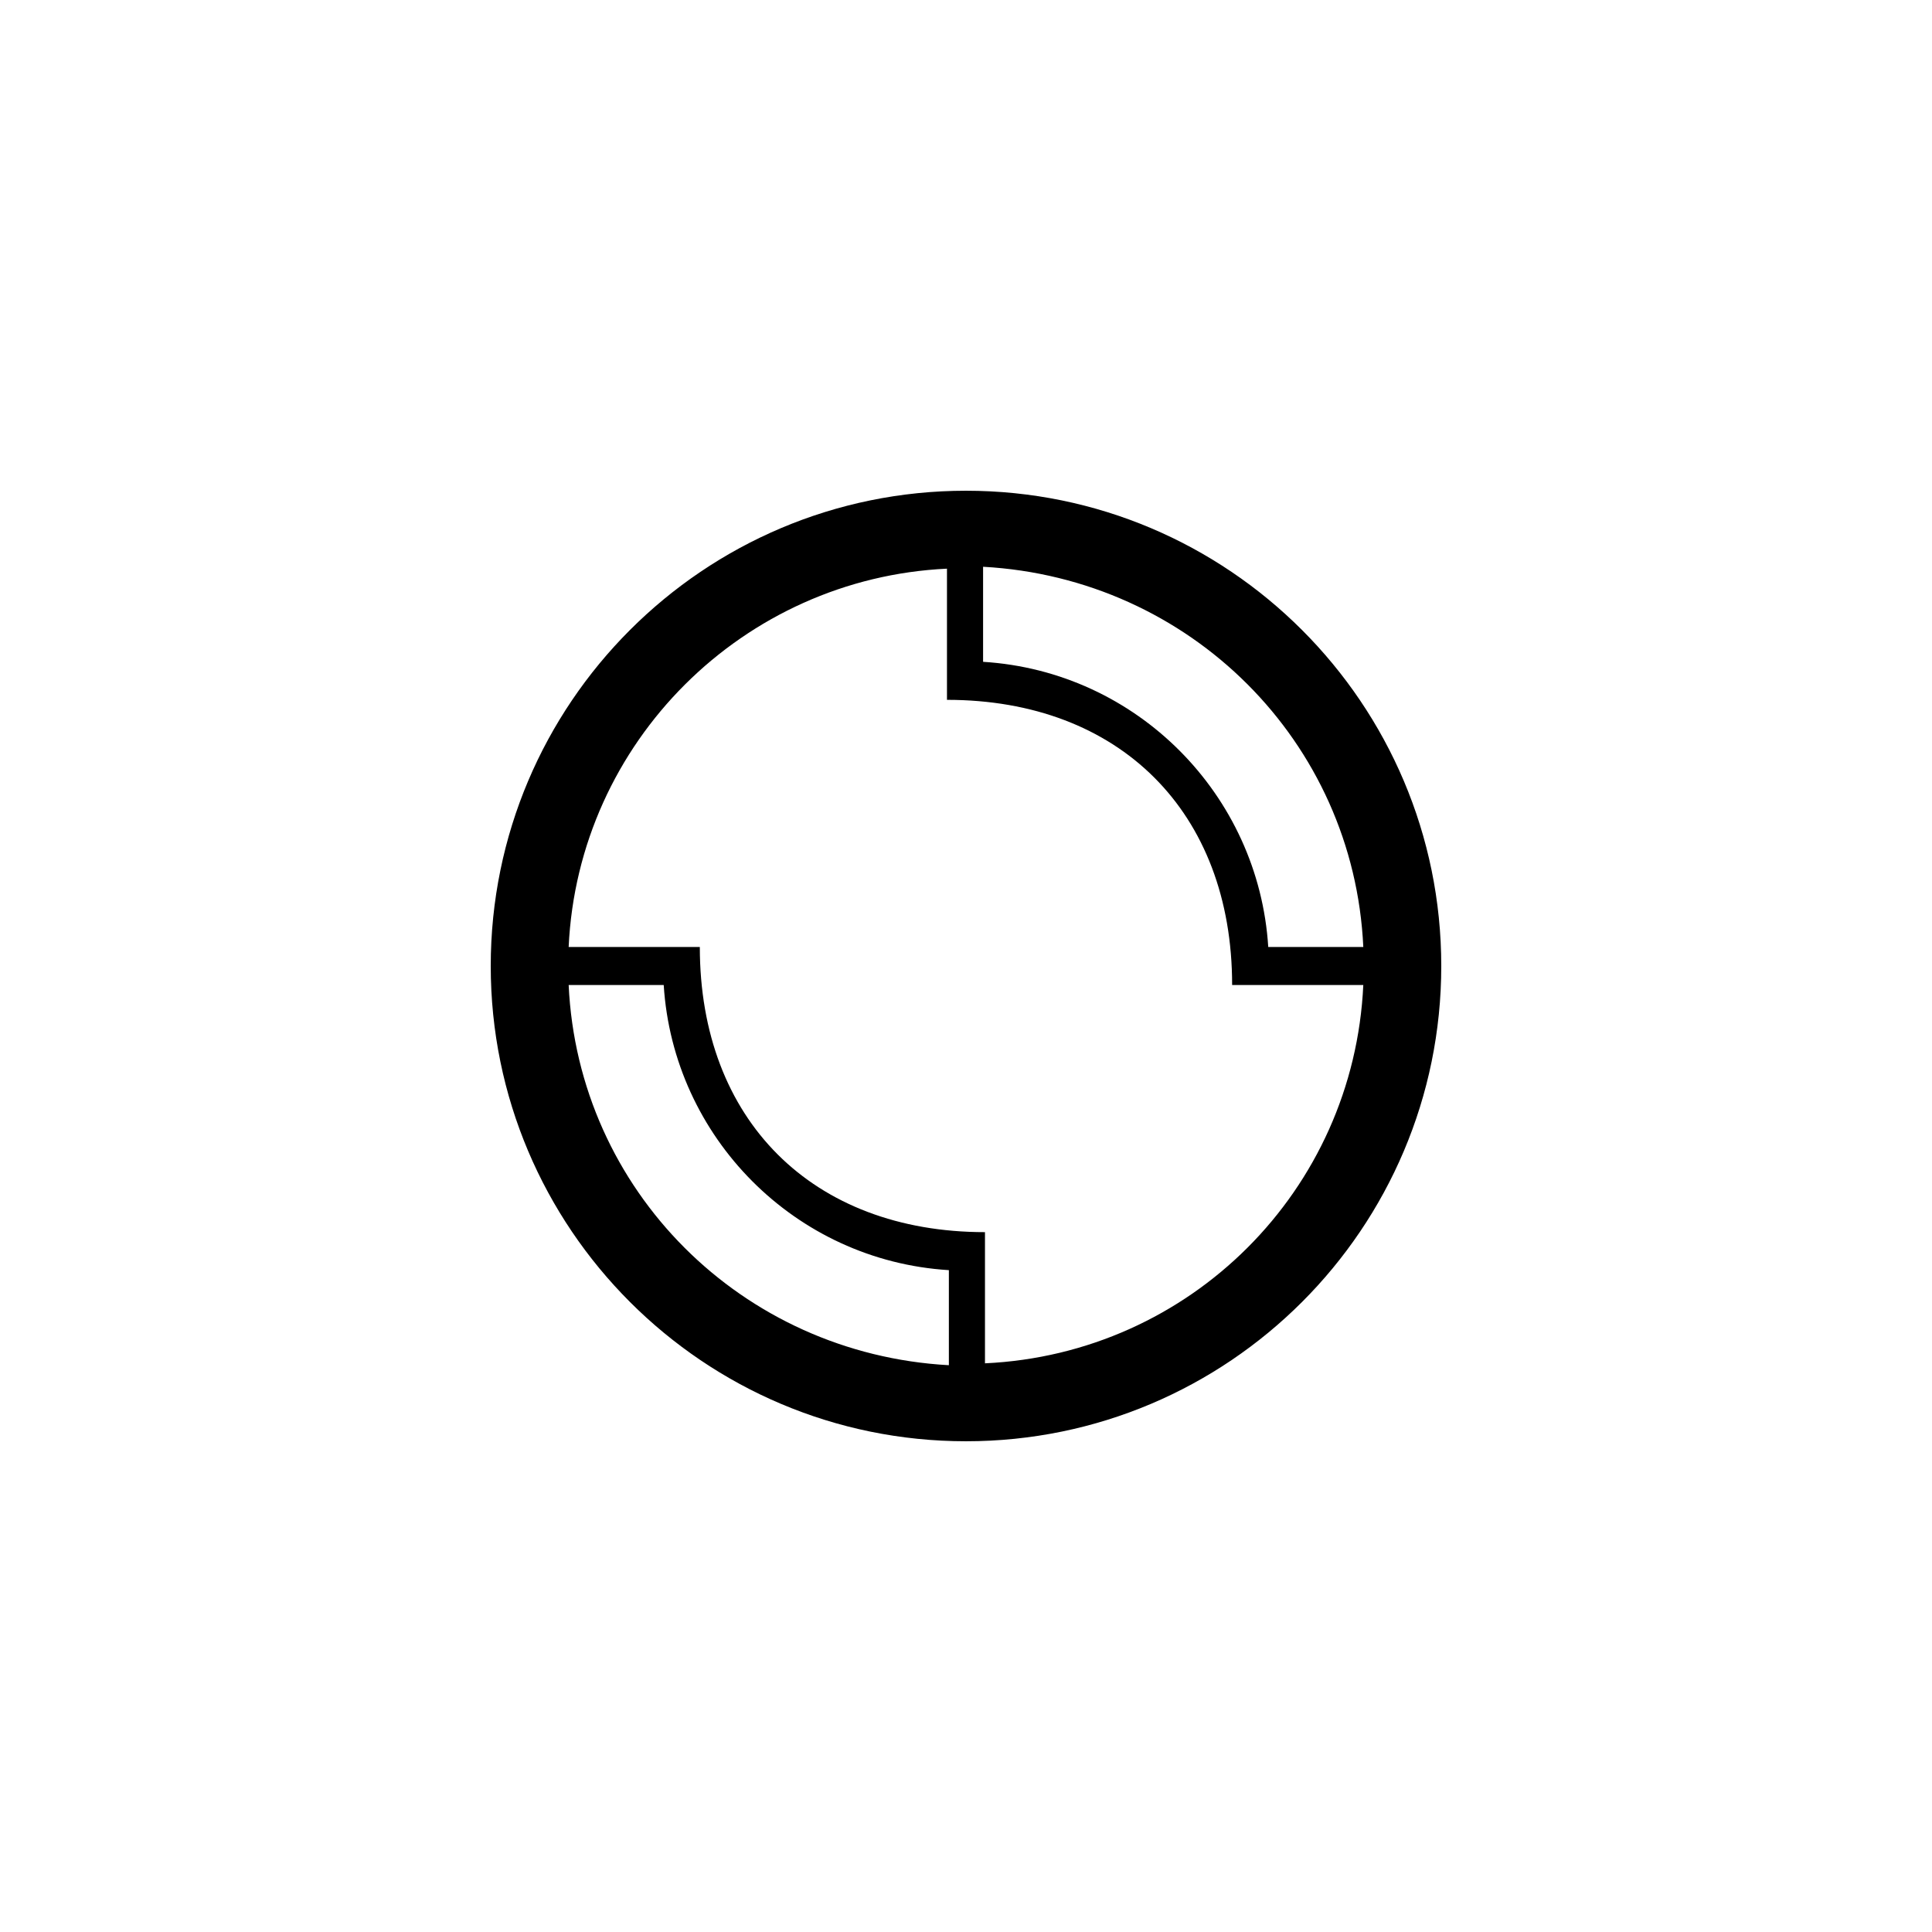
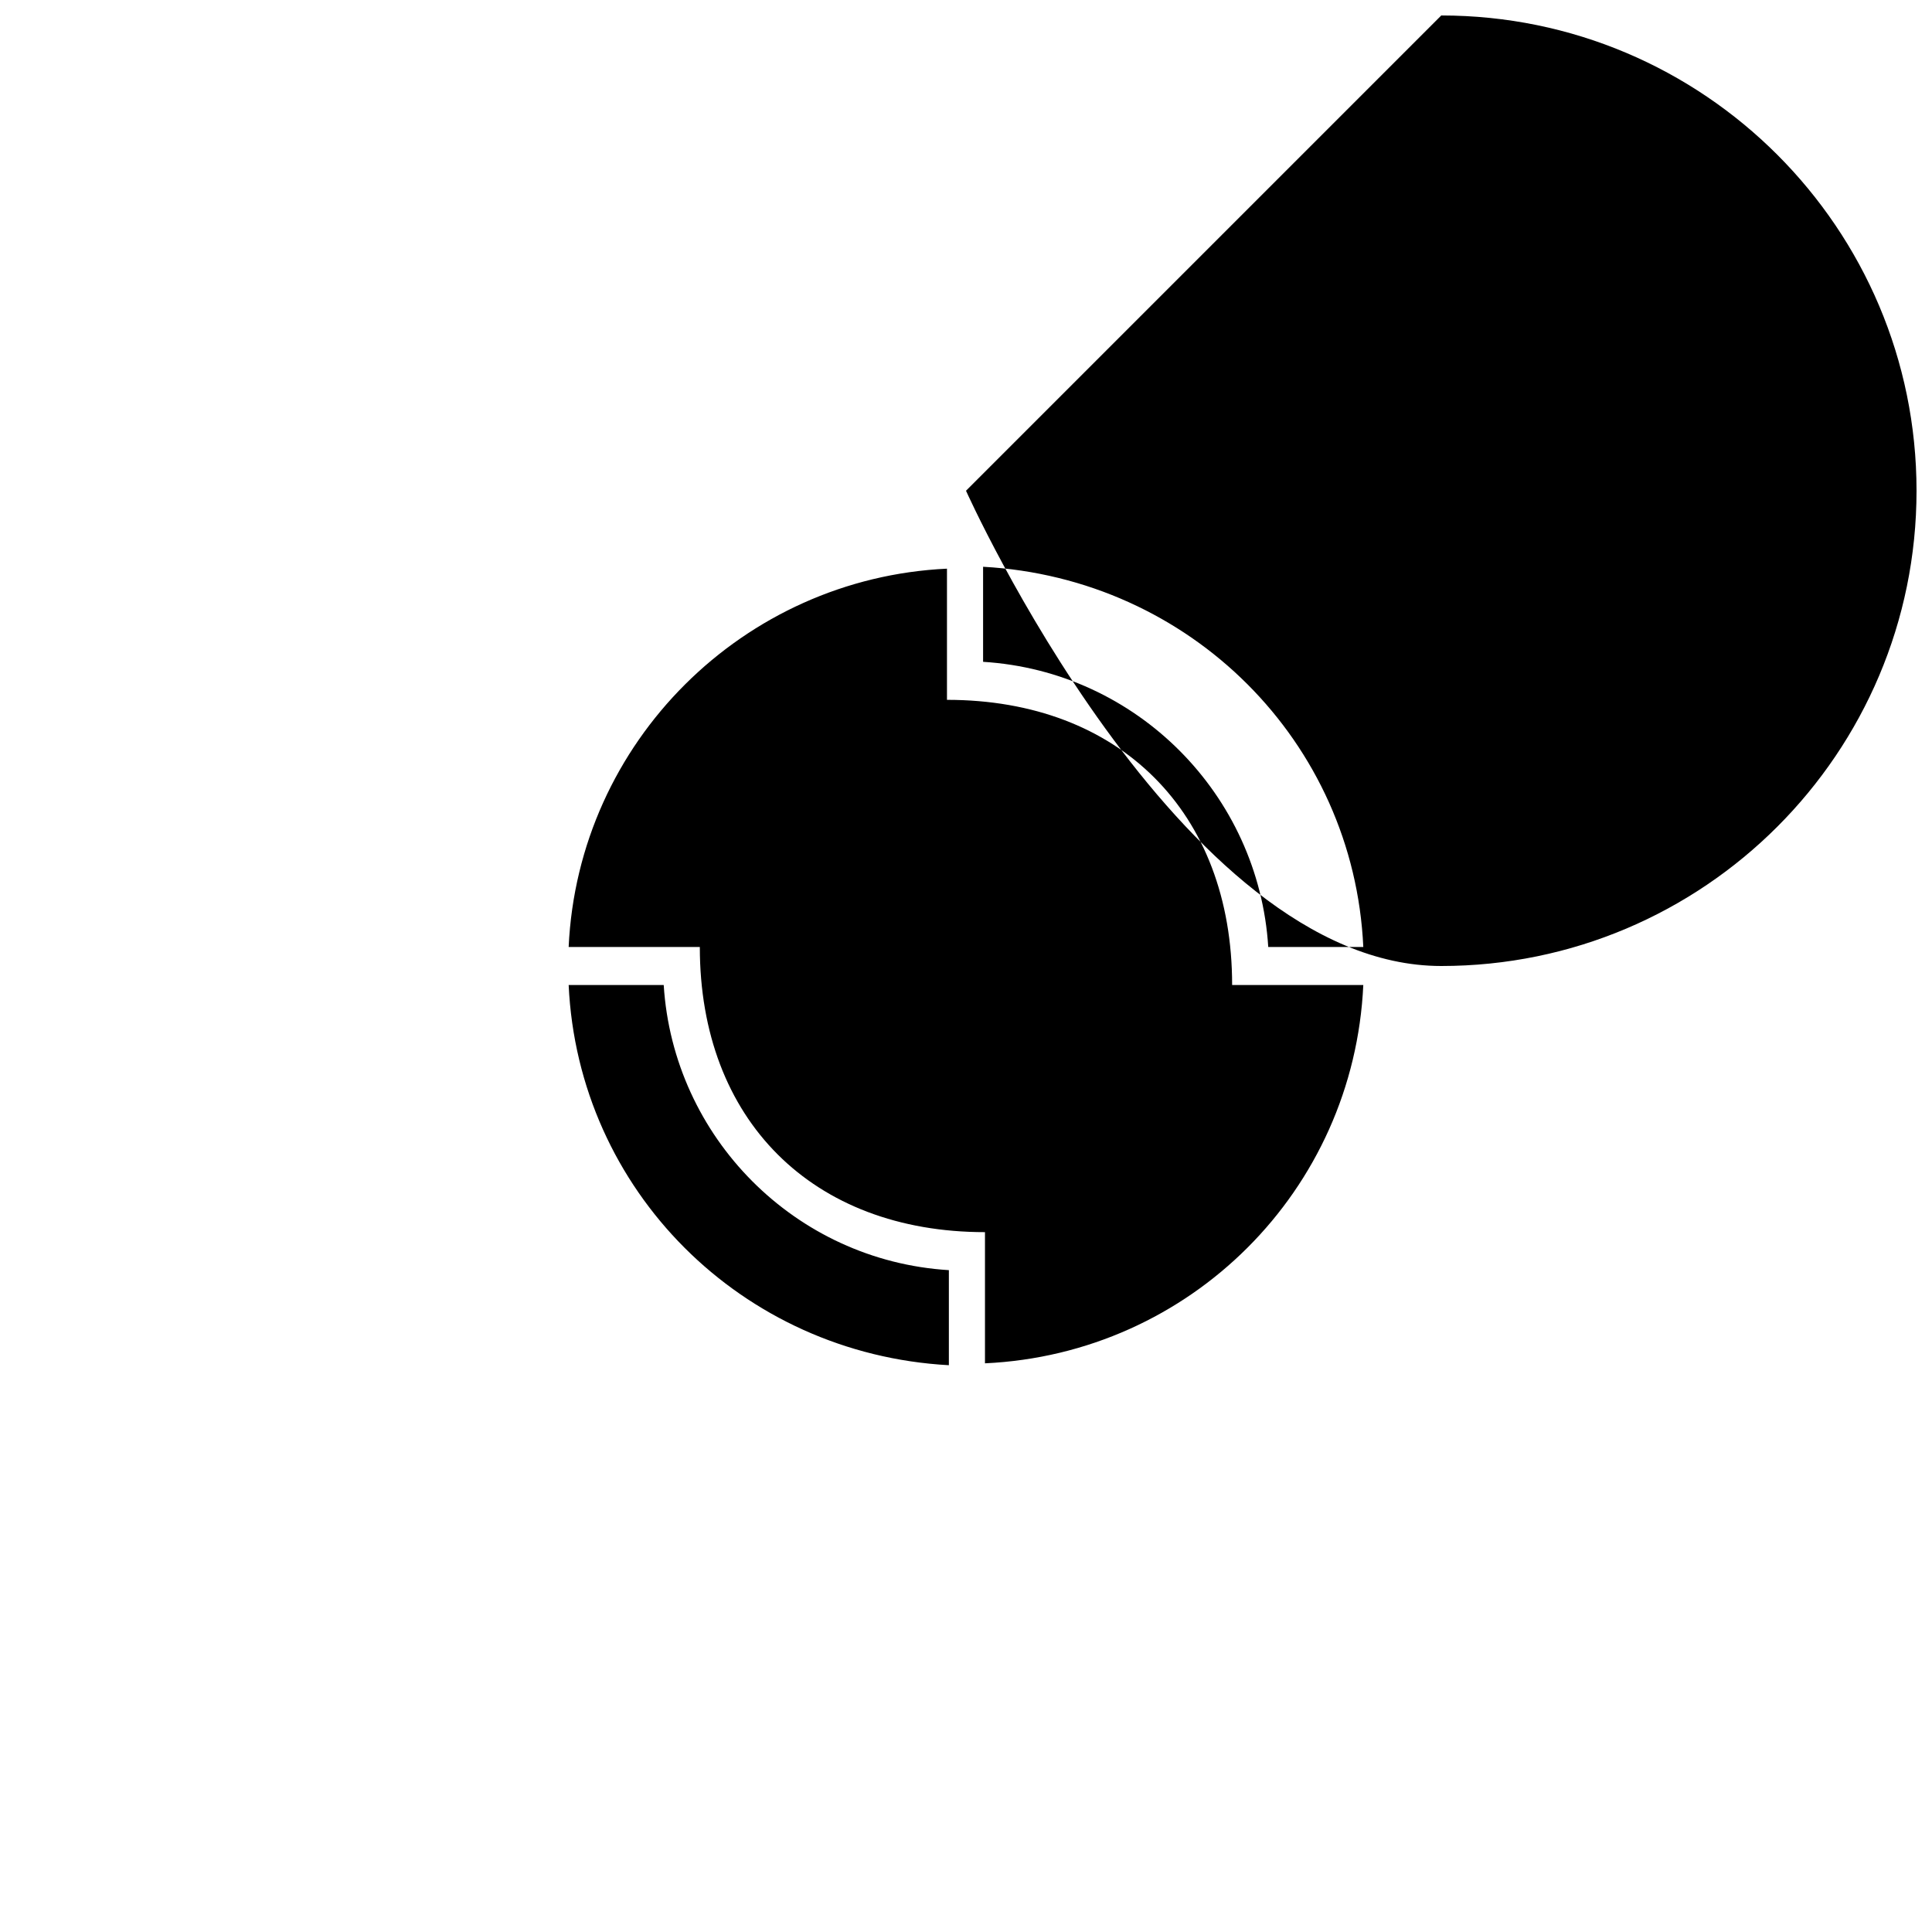
<svg xmlns="http://www.w3.org/2000/svg" fill="#000000" width="800px" height="800px" version="1.1" viewBox="144 144 512 512">
-   <path d="m400 274.05c-69.527 0-125.95 56.426-125.95 125.95s56.426 125.95 125.95 125.95 125.95-56.426 125.95-125.95c-0.004-69.527-56.43-125.95-125.95-125.95zm105.29 120.91h-25.191c-2.519-40.305-34.762-73.051-75.57-75.57v-25.191c54.918 3.023 98.246 46.352 100.76 100.76zm-210.59 10.074h25.191c2.519 40.305 34.762 73.051 75.57 75.57v25.191c-54.914-3.019-98.242-46.348-100.76-100.76zm110.33 100.26v-34.762c-45.734 0-75.57-29.727-75.57-75.57h-34.762c2.519-54.41 46.352-97.738 100.26-100.26v34.762c45.734 0 75.57 29.727 75.57 75.57h34.762c-2.516 54.414-45.844 97.742-100.26 100.26z" />
+   <path d="m400 274.05s56.426 125.95 125.95 125.95 125.95-56.426 125.95-125.95c-0.004-69.527-56.43-125.95-125.95-125.95zm105.29 120.91h-25.191c-2.519-40.305-34.762-73.051-75.57-75.57v-25.191c54.918 3.023 98.246 46.352 100.76 100.76zm-210.59 10.074h25.191c2.519 40.305 34.762 73.051 75.57 75.57v25.191c-54.914-3.019-98.242-46.348-100.76-100.76zm110.33 100.26v-34.762c-45.734 0-75.57-29.727-75.57-75.57h-34.762c2.519-54.41 46.352-97.738 100.26-100.26v34.762c45.734 0 75.57 29.727 75.57 75.57h34.762c-2.516 54.414-45.844 97.742-100.26 100.26z" />
</svg>